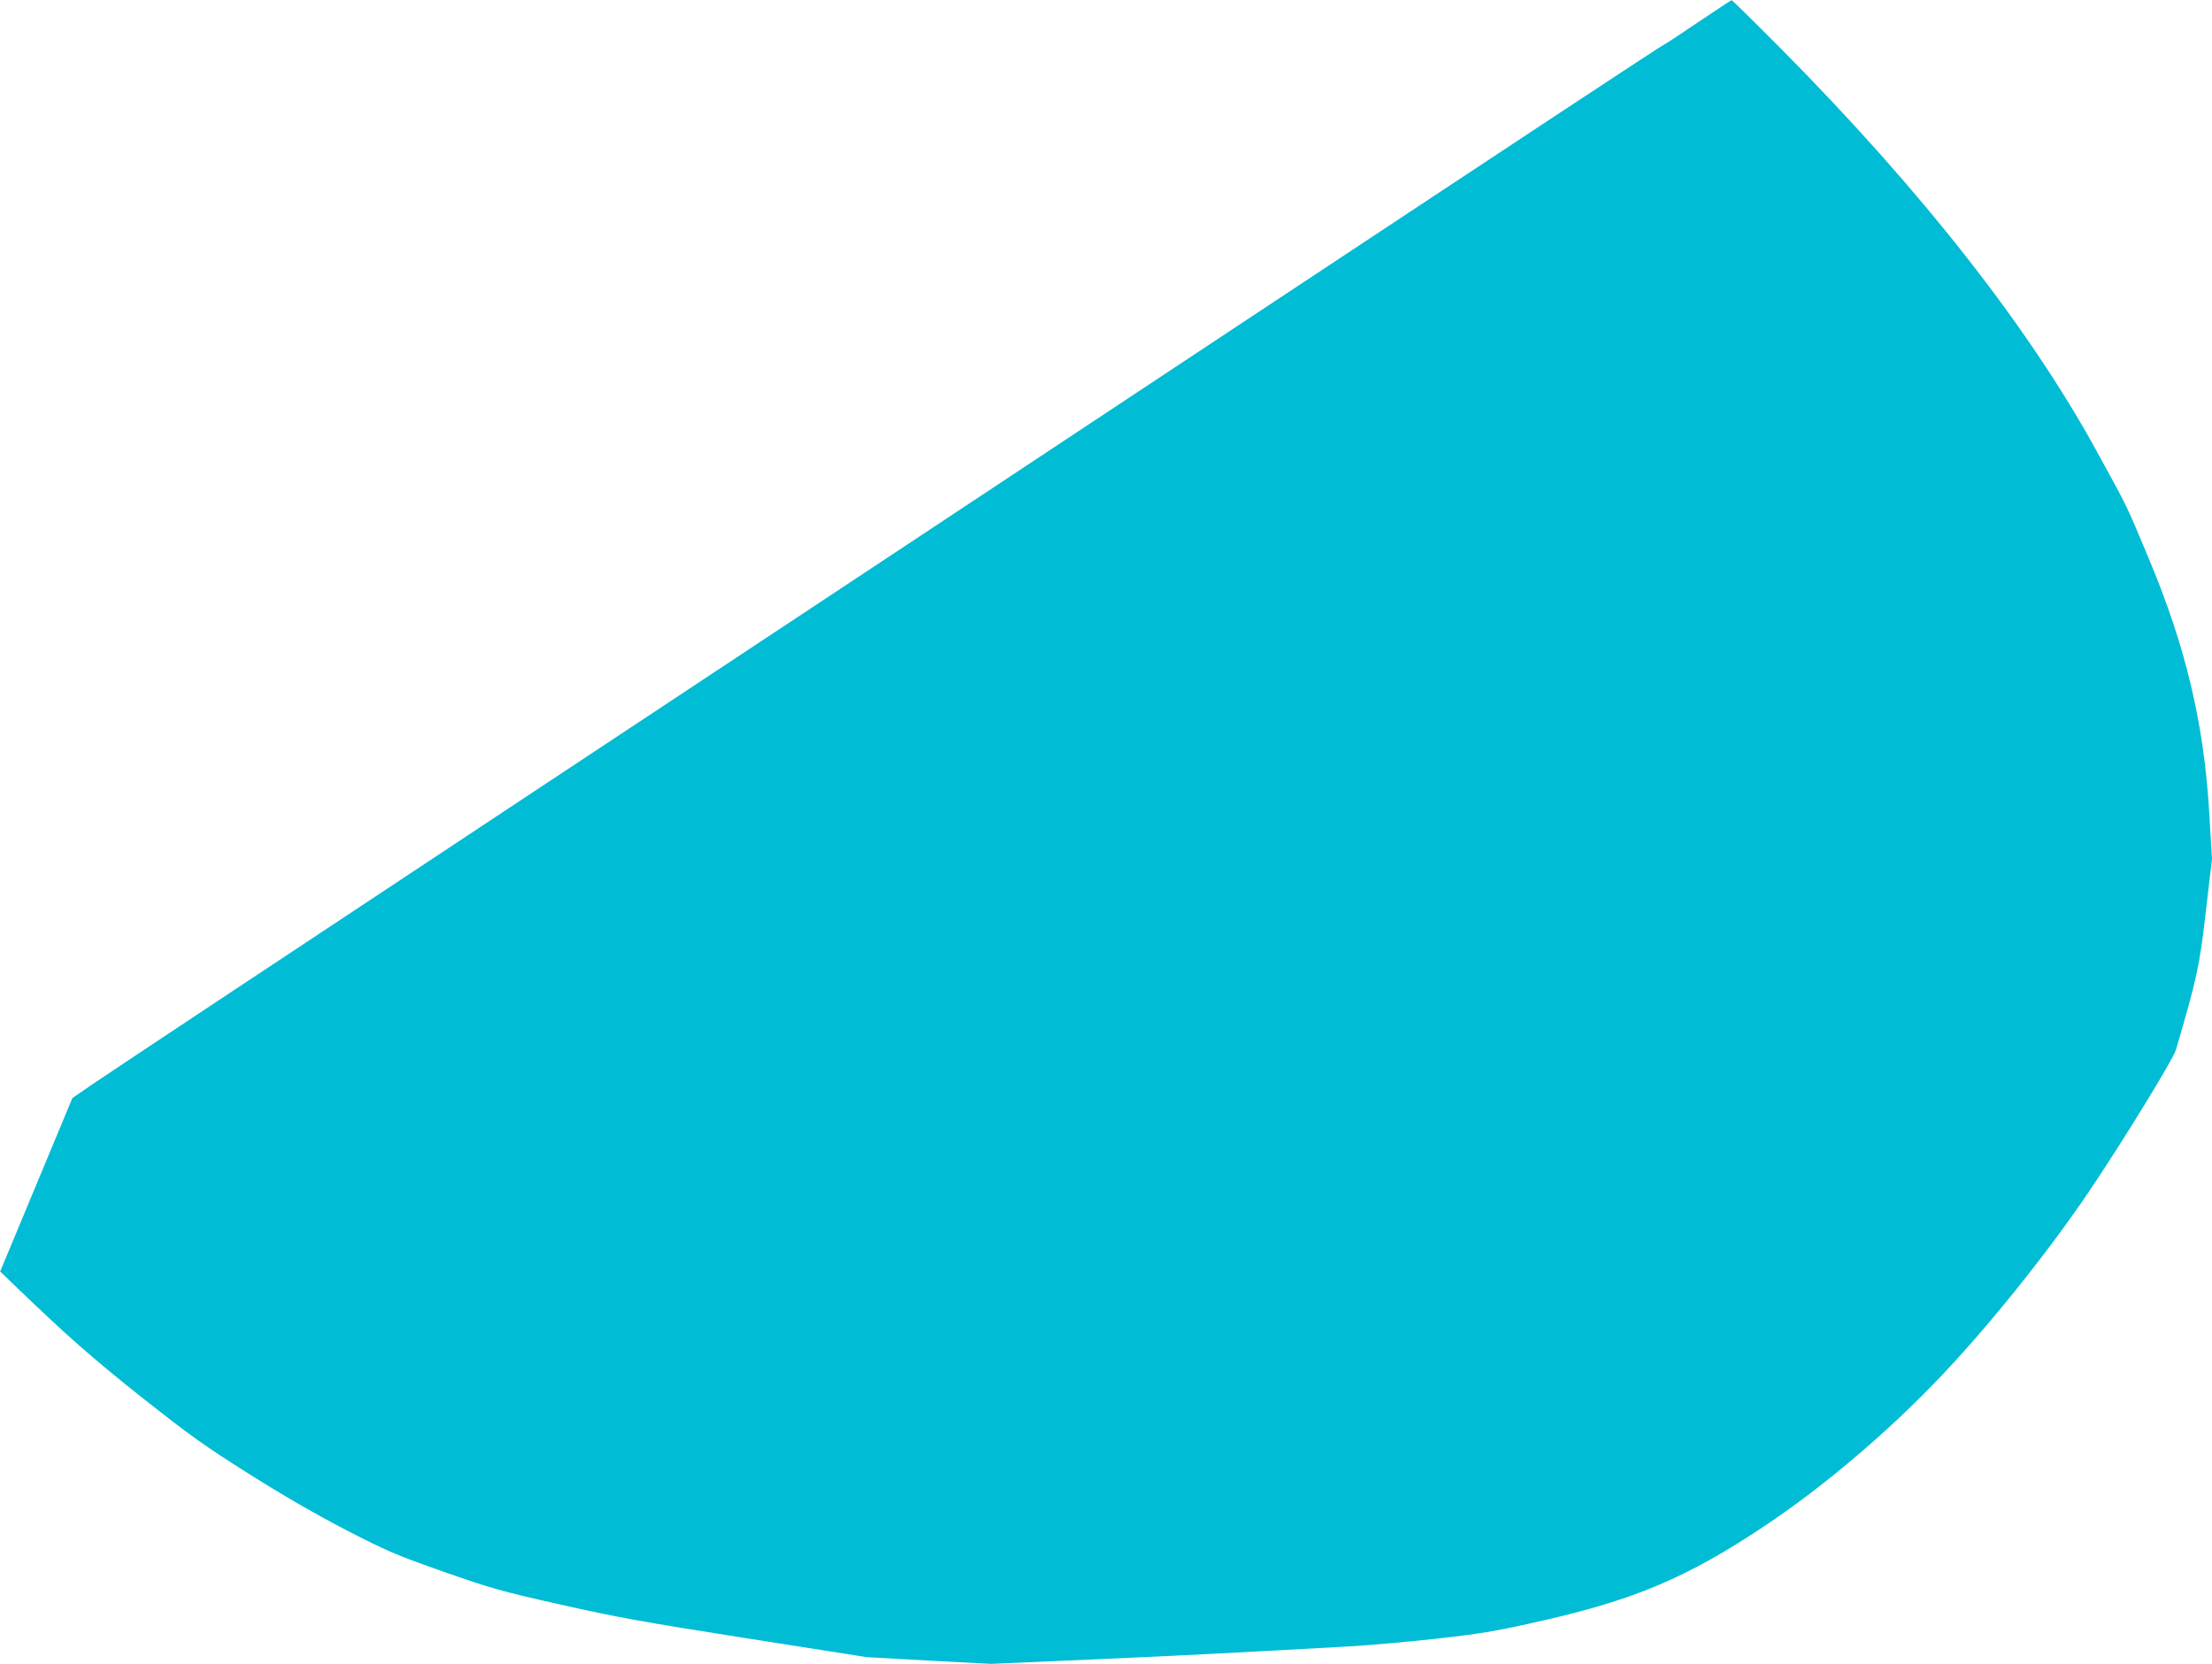
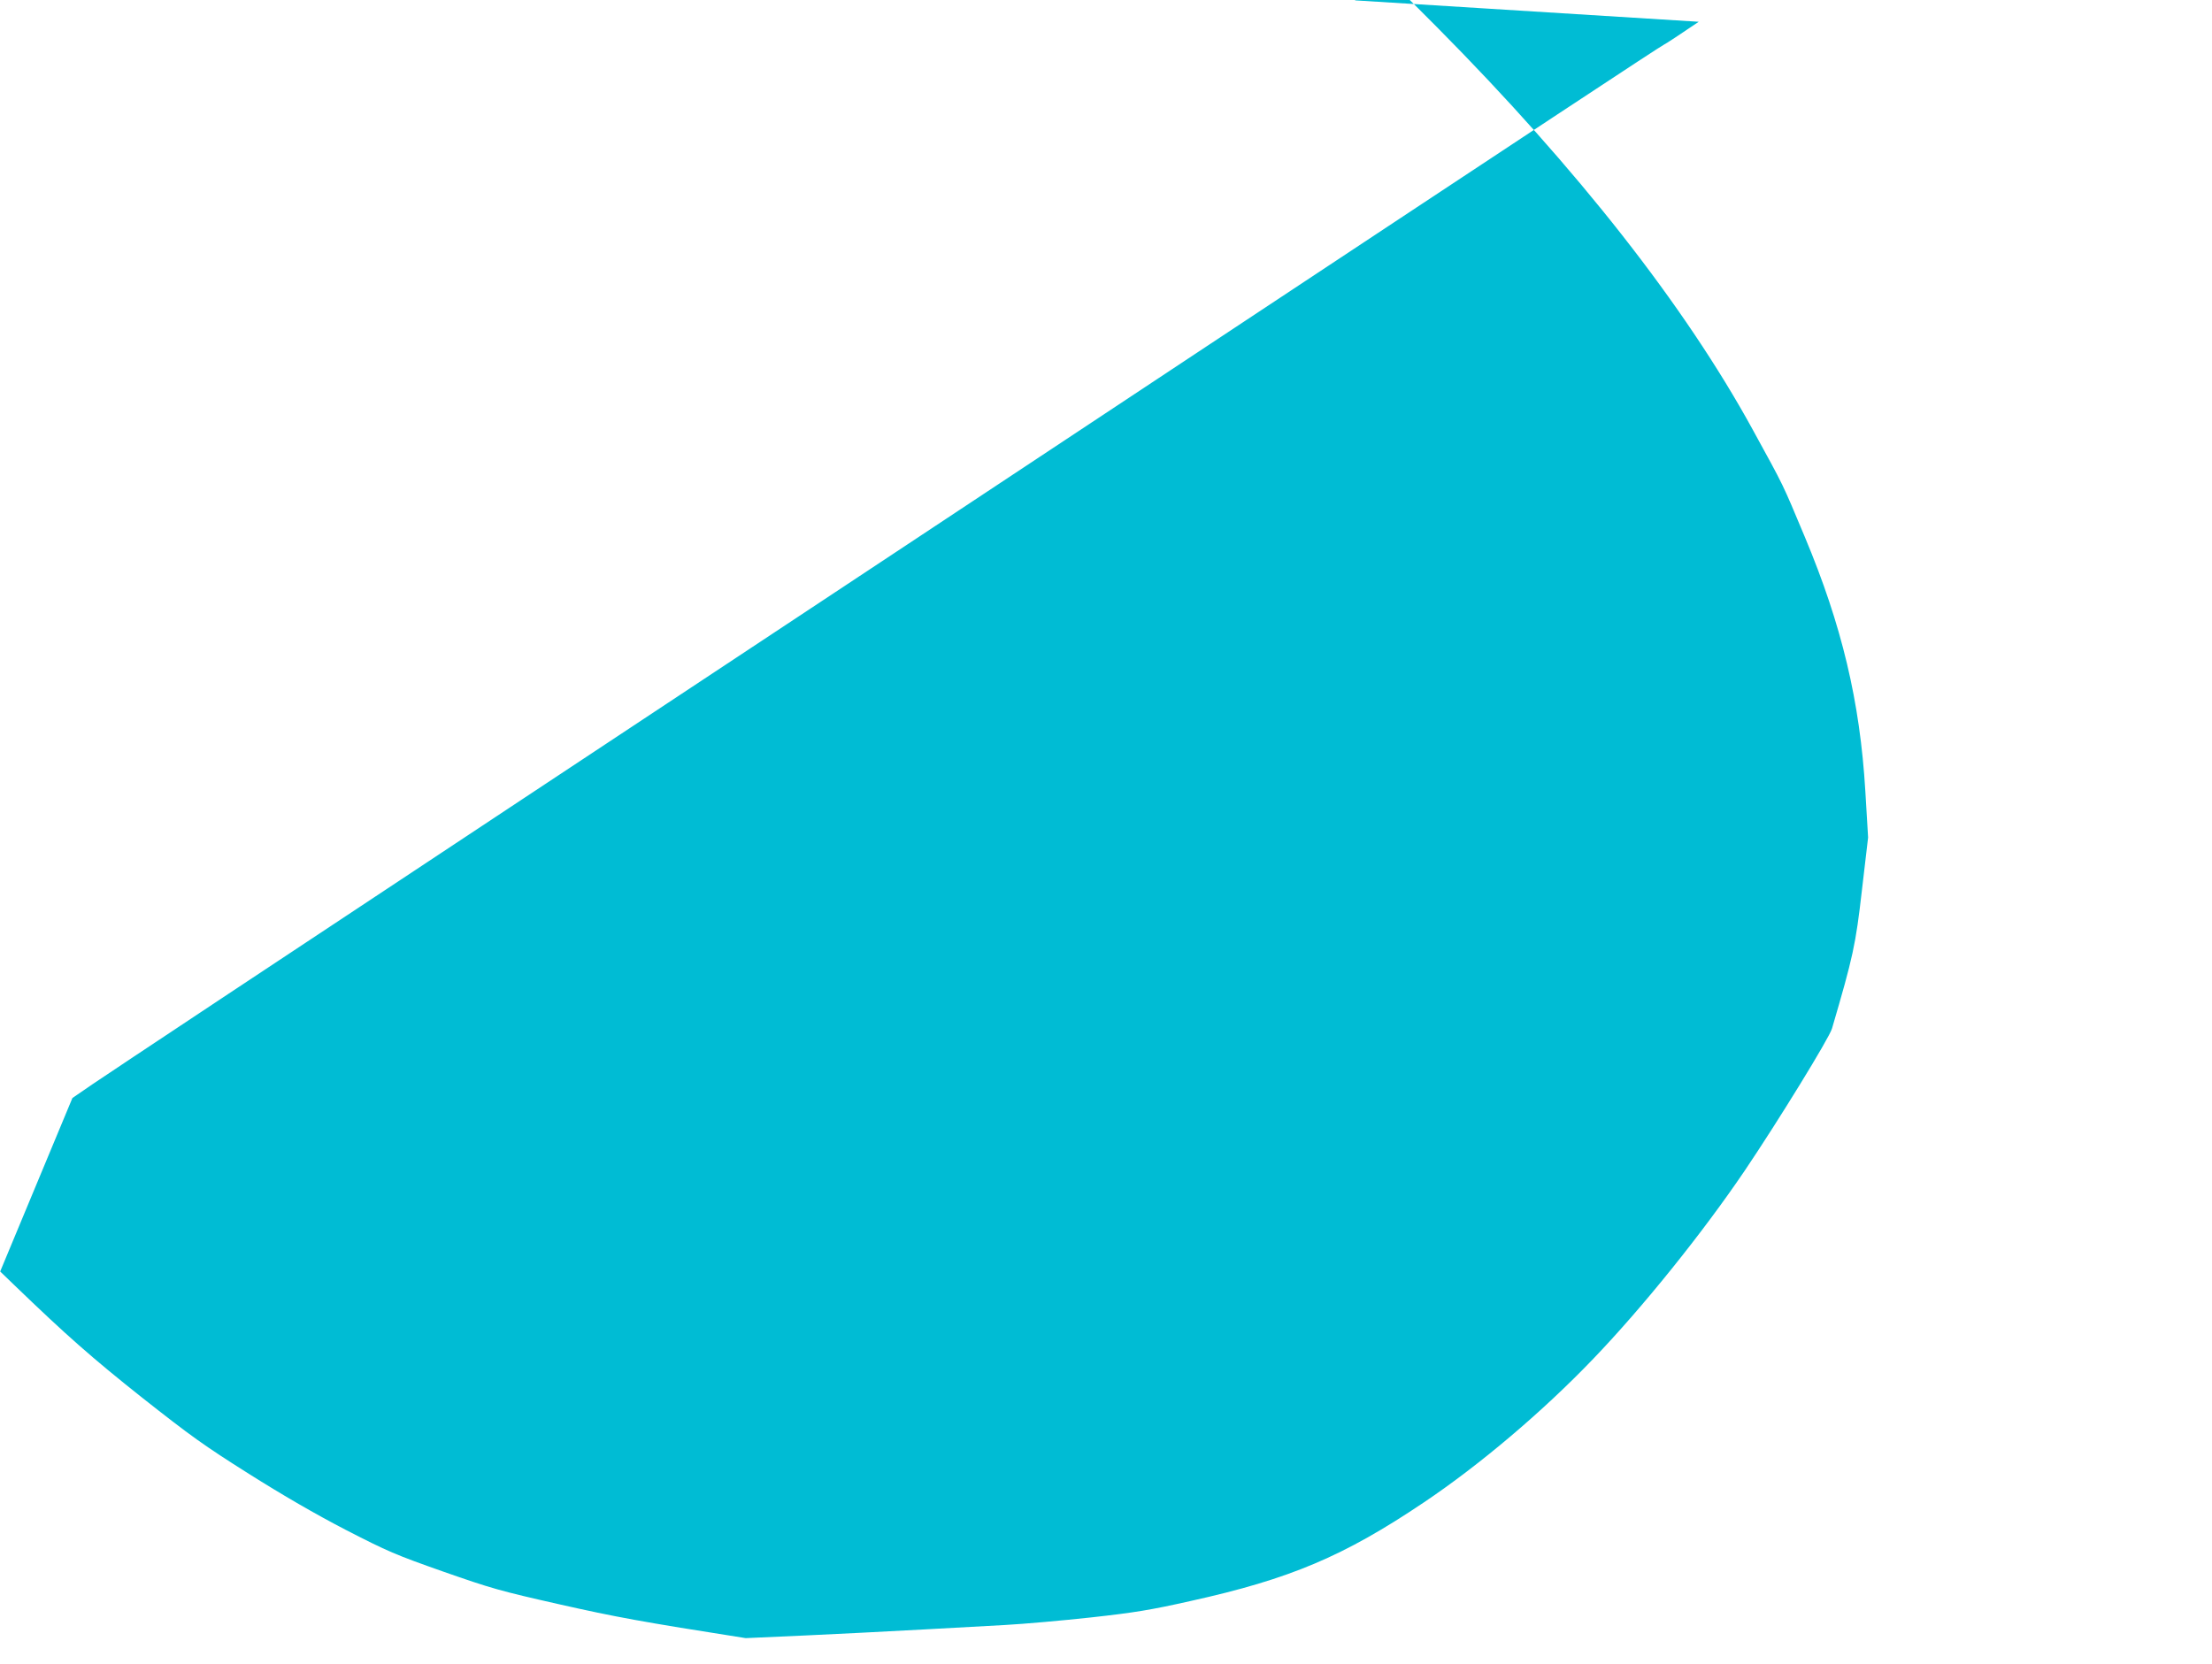
<svg xmlns="http://www.w3.org/2000/svg" version="1.0" width="1280pt" height="963pt" viewBox="0 0 1280 963" preserveAspectRatio="xMidYMid meet">
  <g transform="translate(0,963) scale(0.1,-0.1)" fill="#00bcd4" stroke="none">
-     <path d="M9830 9504 c-102 -69 -191 -128 -199 -131 -19 -8 -761 -498 -2636 -1739 -863 -572 -2643 -1750 -3955 -2618 -1312 -868 -2438 -1615 -2503 -1660 l-118 -81 -209 -502 -209 -502 82 -79 c302 -291 447 -419 738 -650 284 -224 359 -278 619 -442 198 -125 383 -232 560 -324 245 -126 287 -144 565 -242 277 -97 329 -112 675 -190 324 -73 470 -100 1075 -195 l700 -110 360 -20 360 -19 570 25 c507 22 779 36 1500 76 110 6 335 26 500 44 252 28 344 43 575 95 574 127 885 258 1350 571 323 217 688 526 980 831 286 298 632 728 877 1090 193 286 488 766 504 821 122 416 137 484 173 799 l36 307 -16 268 c-31 519 -136 960 -350 1471 -133 317 -115 281 -302 622 -392 716 -1014 1509 -1826 2328 -154 155 -283 282 -286 281 -3 0 -88 -57 -190 -125z" />
+     <path d="M9830 9504 c-102 -69 -191 -128 -199 -131 -19 -8 -761 -498 -2636 -1739 -863 -572 -2643 -1750 -3955 -2618 -1312 -868 -2438 -1615 -2503 -1660 l-118 -81 -209 -502 -209 -502 82 -79 c302 -291 447 -419 738 -650 284 -224 359 -278 619 -442 198 -125 383 -232 560 -324 245 -126 287 -144 565 -242 277 -97 329 -112 675 -190 324 -73 470 -100 1075 -195 c507 22 779 36 1500 76 110 6 335 26 500 44 252 28 344 43 575 95 574 127 885 258 1350 571 323 217 688 526 980 831 286 298 632 728 877 1090 193 286 488 766 504 821 122 416 137 484 173 799 l36 307 -16 268 c-31 519 -136 960 -350 1471 -133 317 -115 281 -302 622 -392 716 -1014 1509 -1826 2328 -154 155 -283 282 -286 281 -3 0 -88 -57 -190 -125z" />
  </g>
</svg>